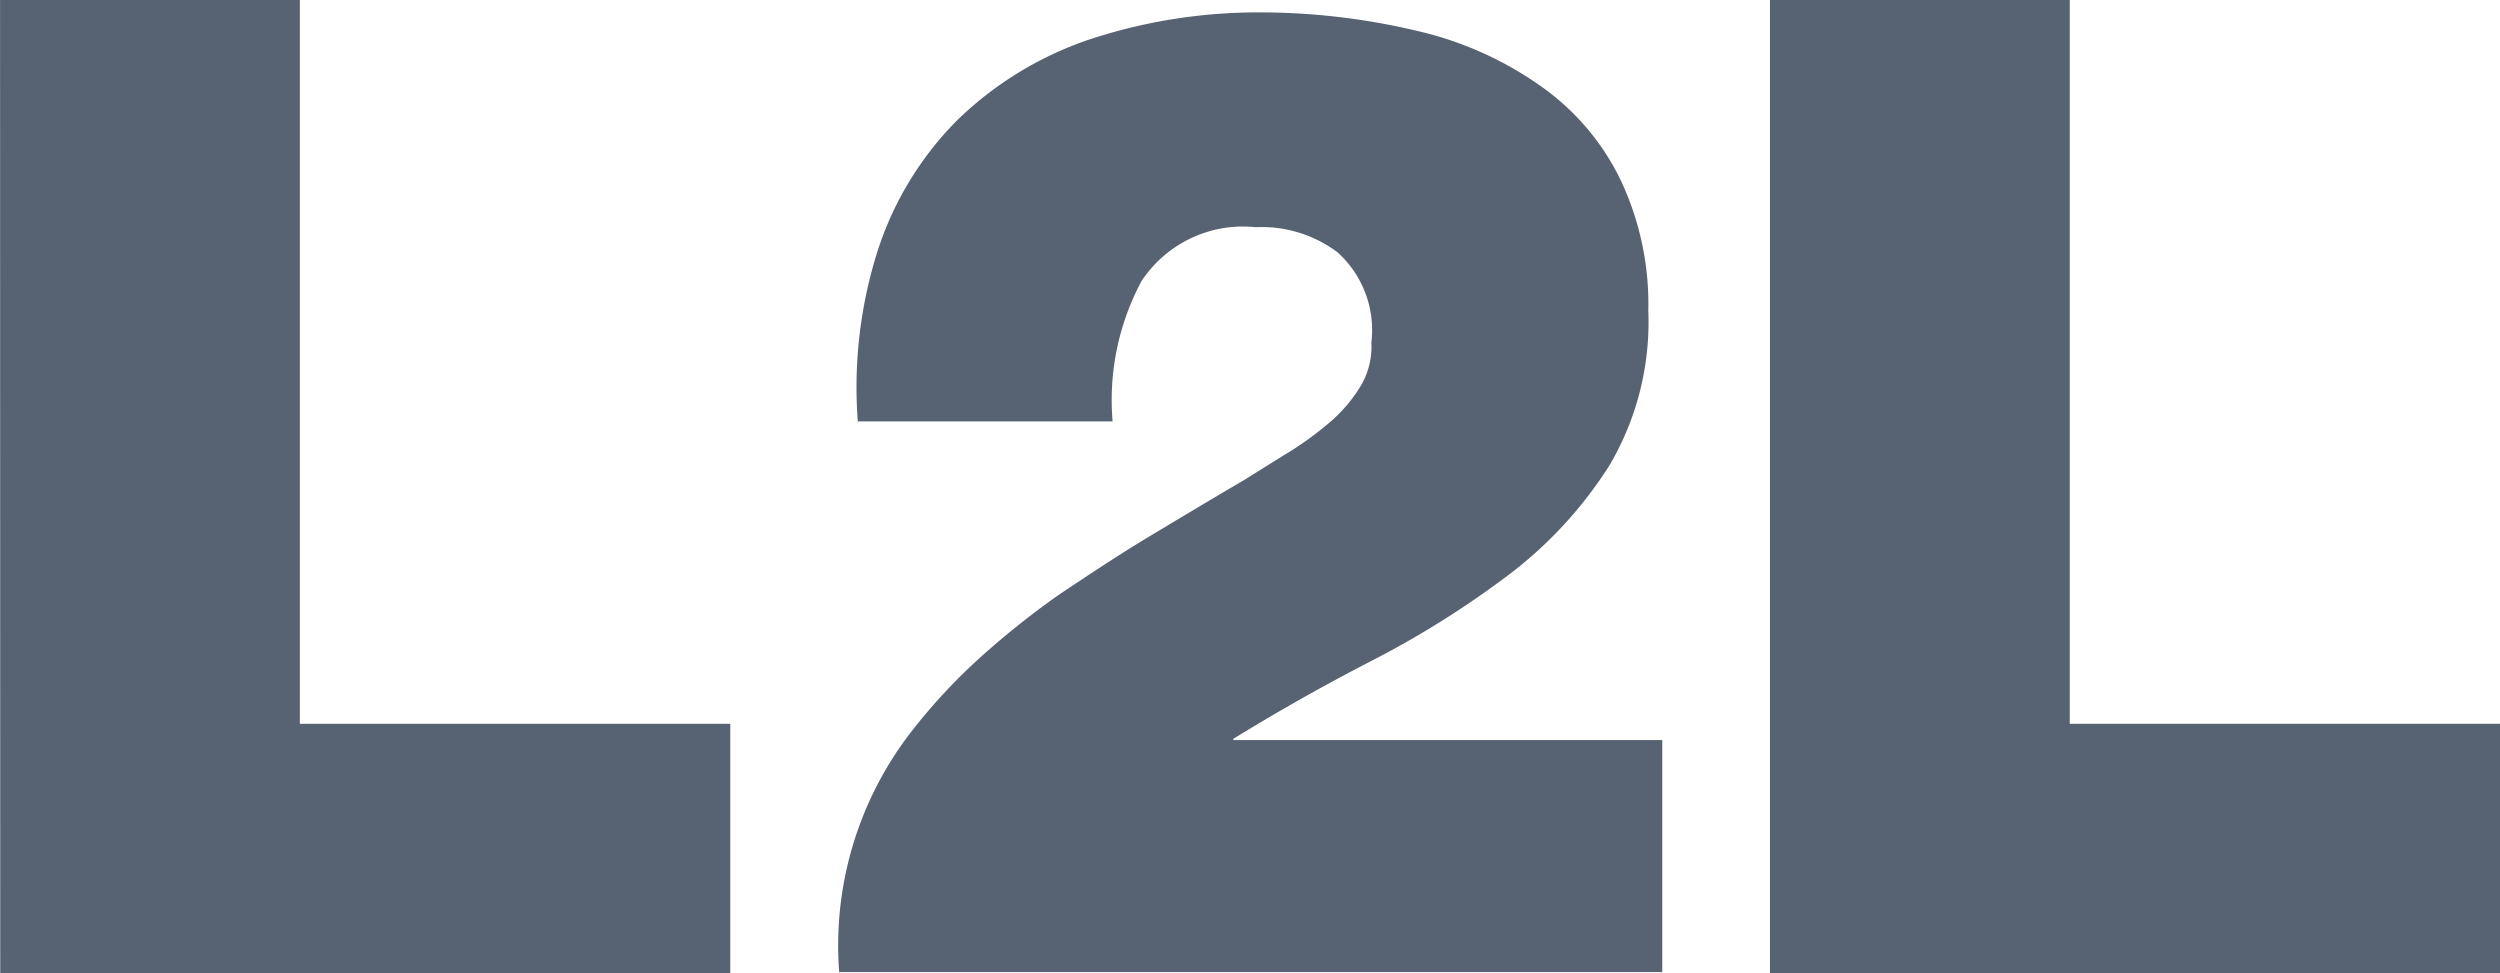
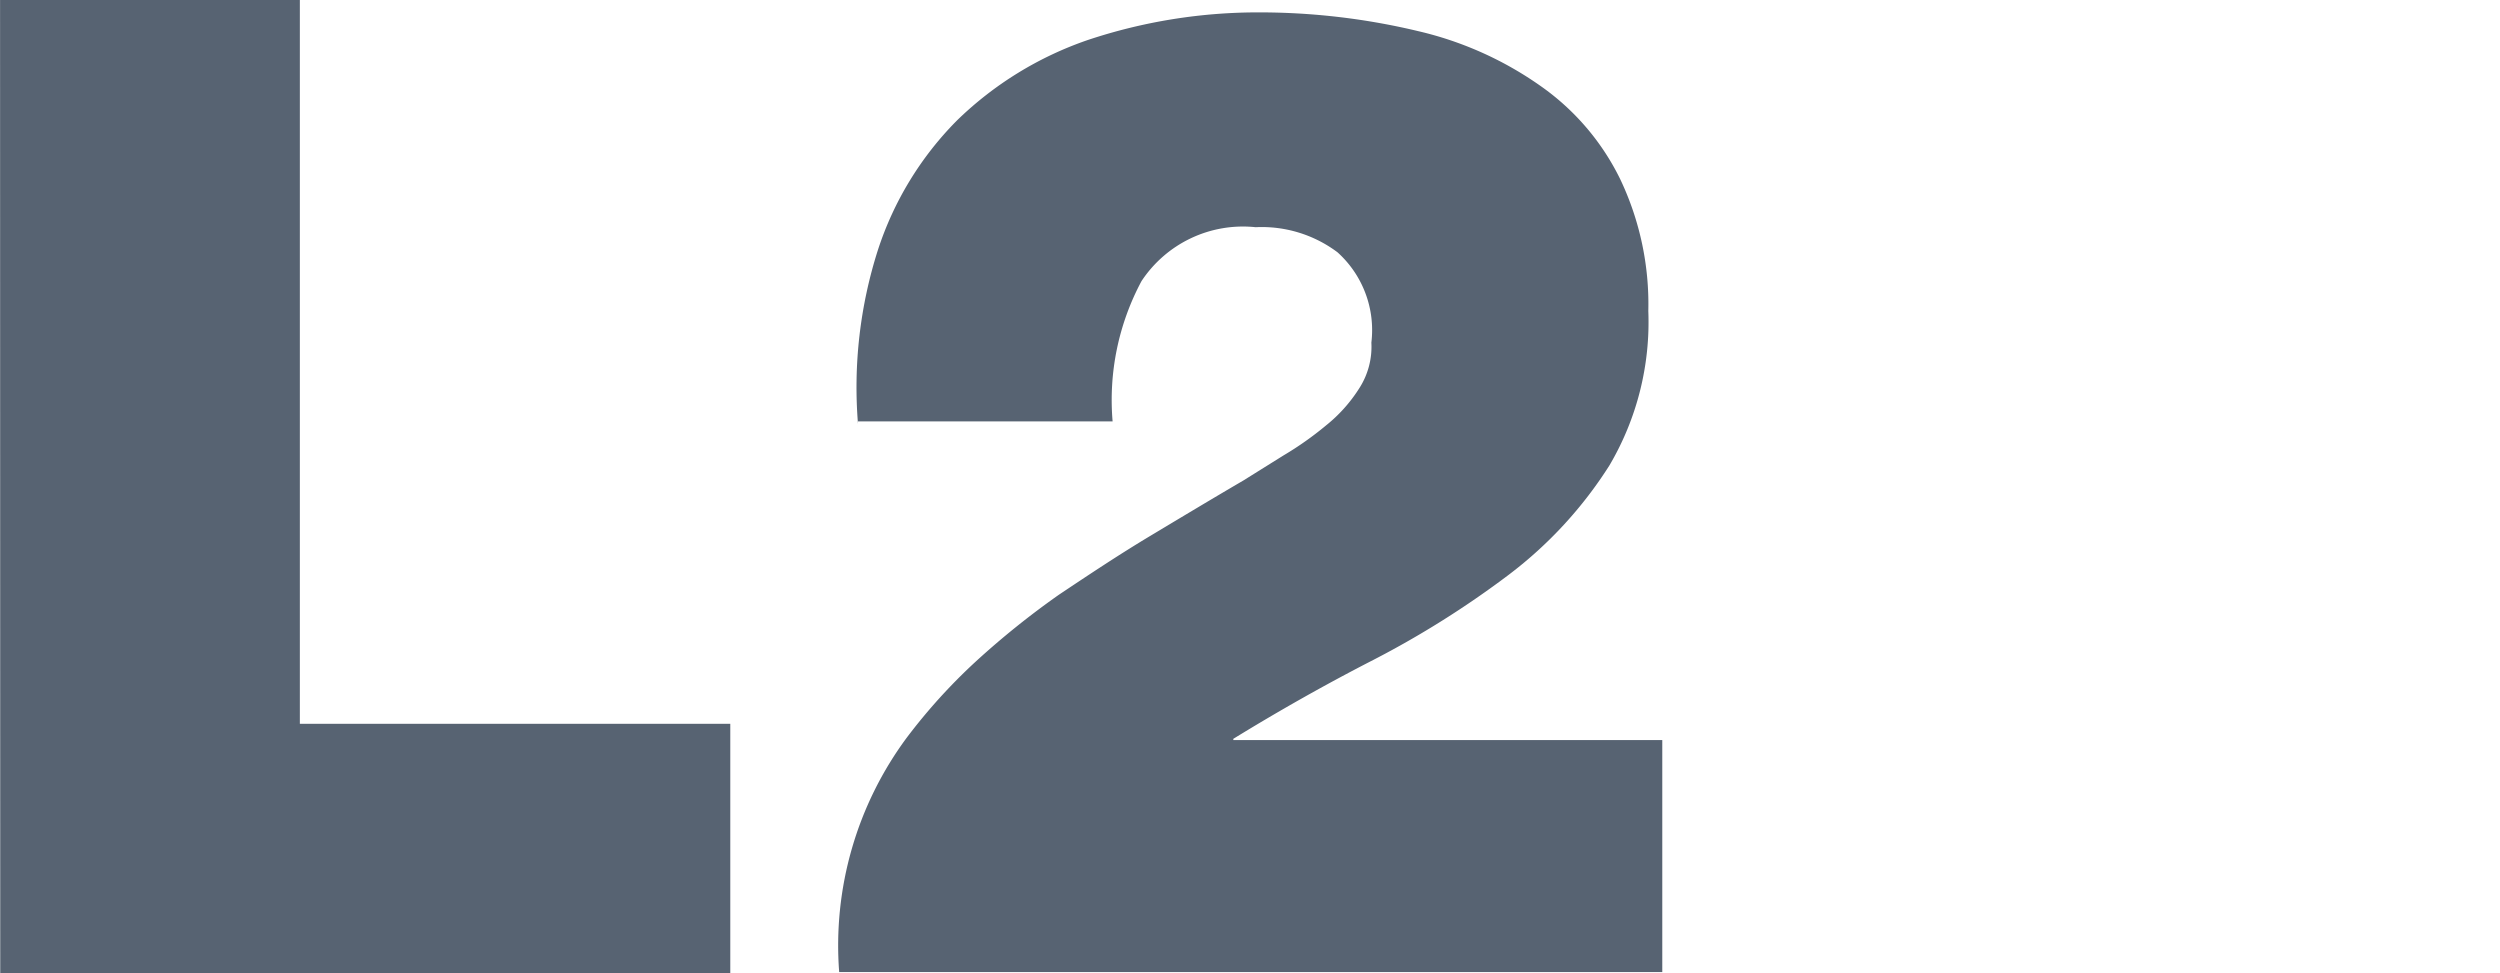
<svg xmlns="http://www.w3.org/2000/svg" width="42.771" height="16.653" viewBox="0 0 42.771 16.653">
  <g id="_1-logo-l2l" data-name="1-logo-l2l" transform="translate(-296.229 -732.12)">
    <path id="Path_50" data-name="Path 50" d="M730.107,0h5.129V12.383H742.6v4.271h-12.49Z" transform="translate(-433.877 732.12)" fill="rgba(5,23,45,0.67)" />
    <path id="Path_51" data-name="Path 51" d="M770.679,7.641a7.716,7.716,0,0,1,.343-2.983,5.6,5.6,0,0,1,1.352-2.211,6,6,0,0,1,2.232-1.373A9.2,9.2,0,0,1,777.568.6a11.641,11.641,0,0,1,2.7.322,5.983,5.983,0,0,1,2.1.945,4.19,4.19,0,0,1,1.352,1.588A4.973,4.973,0,0,1,784.2,5.71a4.827,4.827,0,0,1-.665,2.64,7.137,7.137,0,0,1-1.717,1.867,16.143,16.143,0,0,1-2.318,1.459c-.837.429-1.631.88-2.4,1.352v.021h7.339v3.97H770.357a5.973,5.973,0,0,1,1.158-4.013A9.744,9.744,0,0,1,772.7,11.7a14.2,14.2,0,0,1,1.416-1.137c.515-.344,1.03-.687,1.567-1.009s1.073-.644,1.588-.945l.687-.429a5.575,5.575,0,0,0,.73-.515,2.575,2.575,0,0,0,.559-.622,1.312,1.312,0,0,0,.215-.794,1.79,1.79,0,0,0-.58-1.545,2.159,2.159,0,0,0-1.4-.429,2.08,2.08,0,0,0-1.953.923,4.308,4.308,0,0,0-.494,2.4h-4.356Z" transform="translate(-459.771 731.732)" fill="rgba(5,23,45,0.67)" />
-     <path id="Path_52" data-name="Path 52" d="M815.063,0h5.129V12.383h7.361v4.271h-12.49Z" transform="translate(-488.553 732.12)" fill="rgba(5,23,45,0.67)" />
  </g>
</svg>